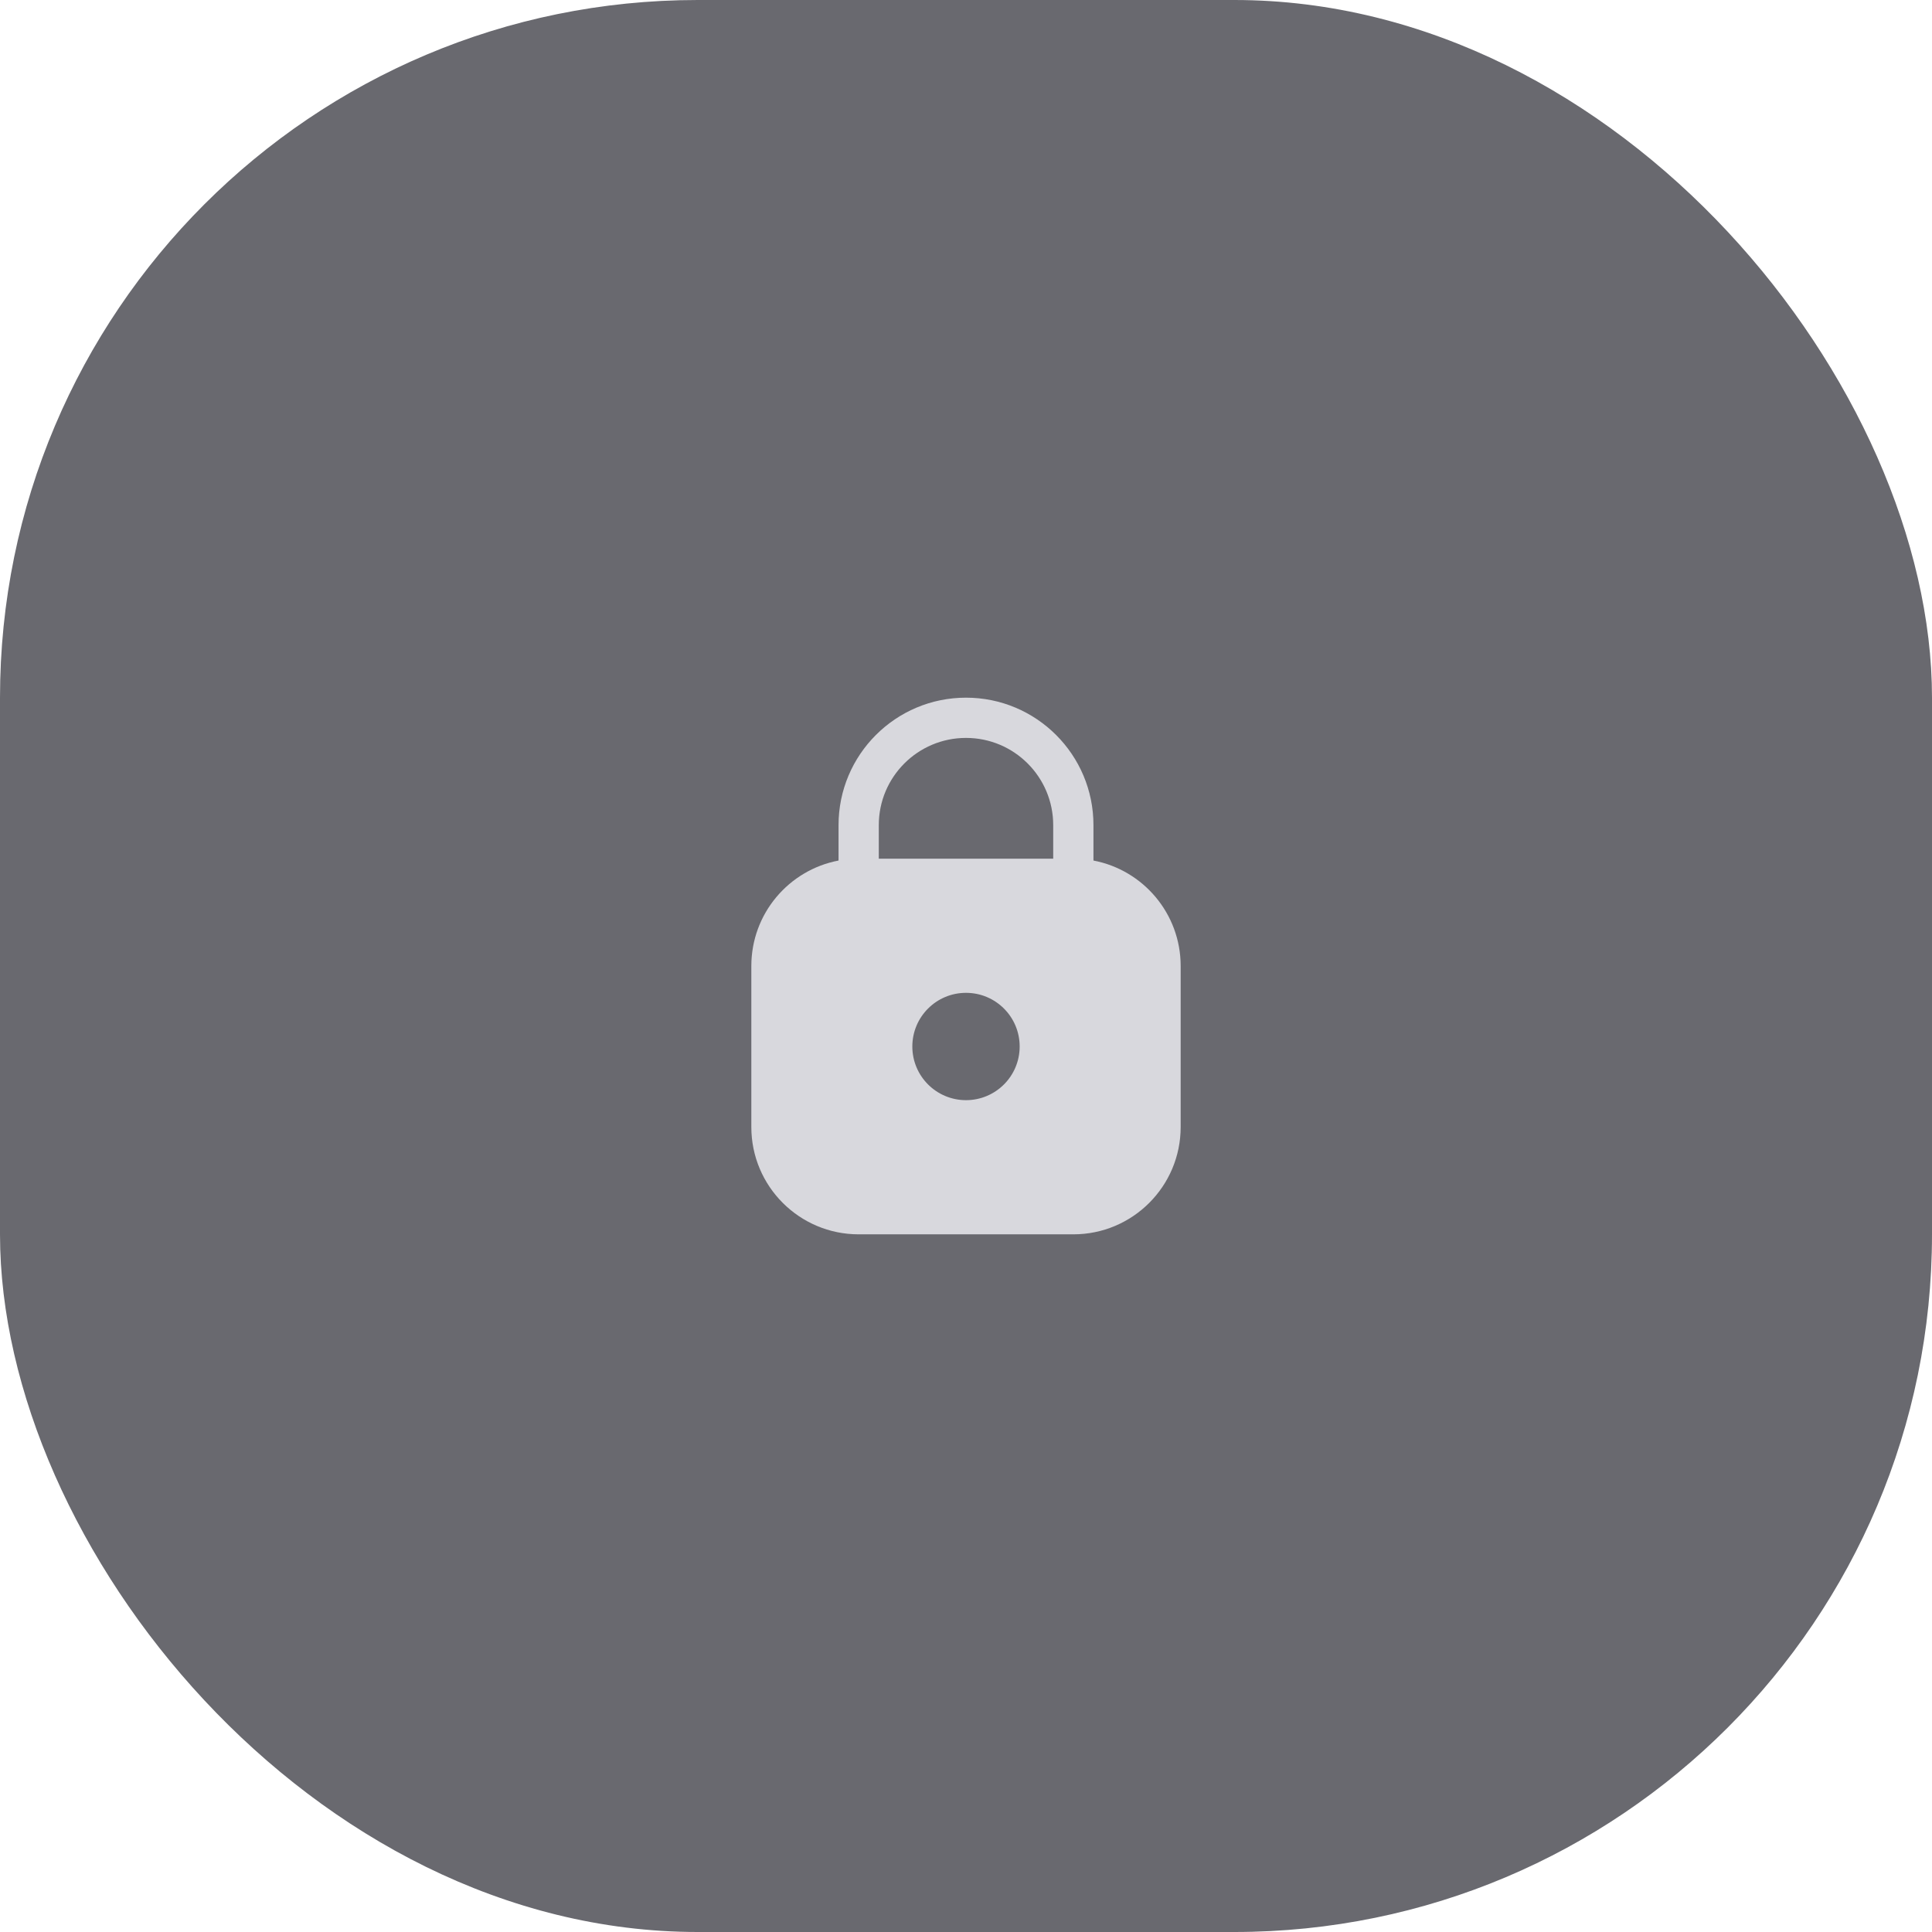
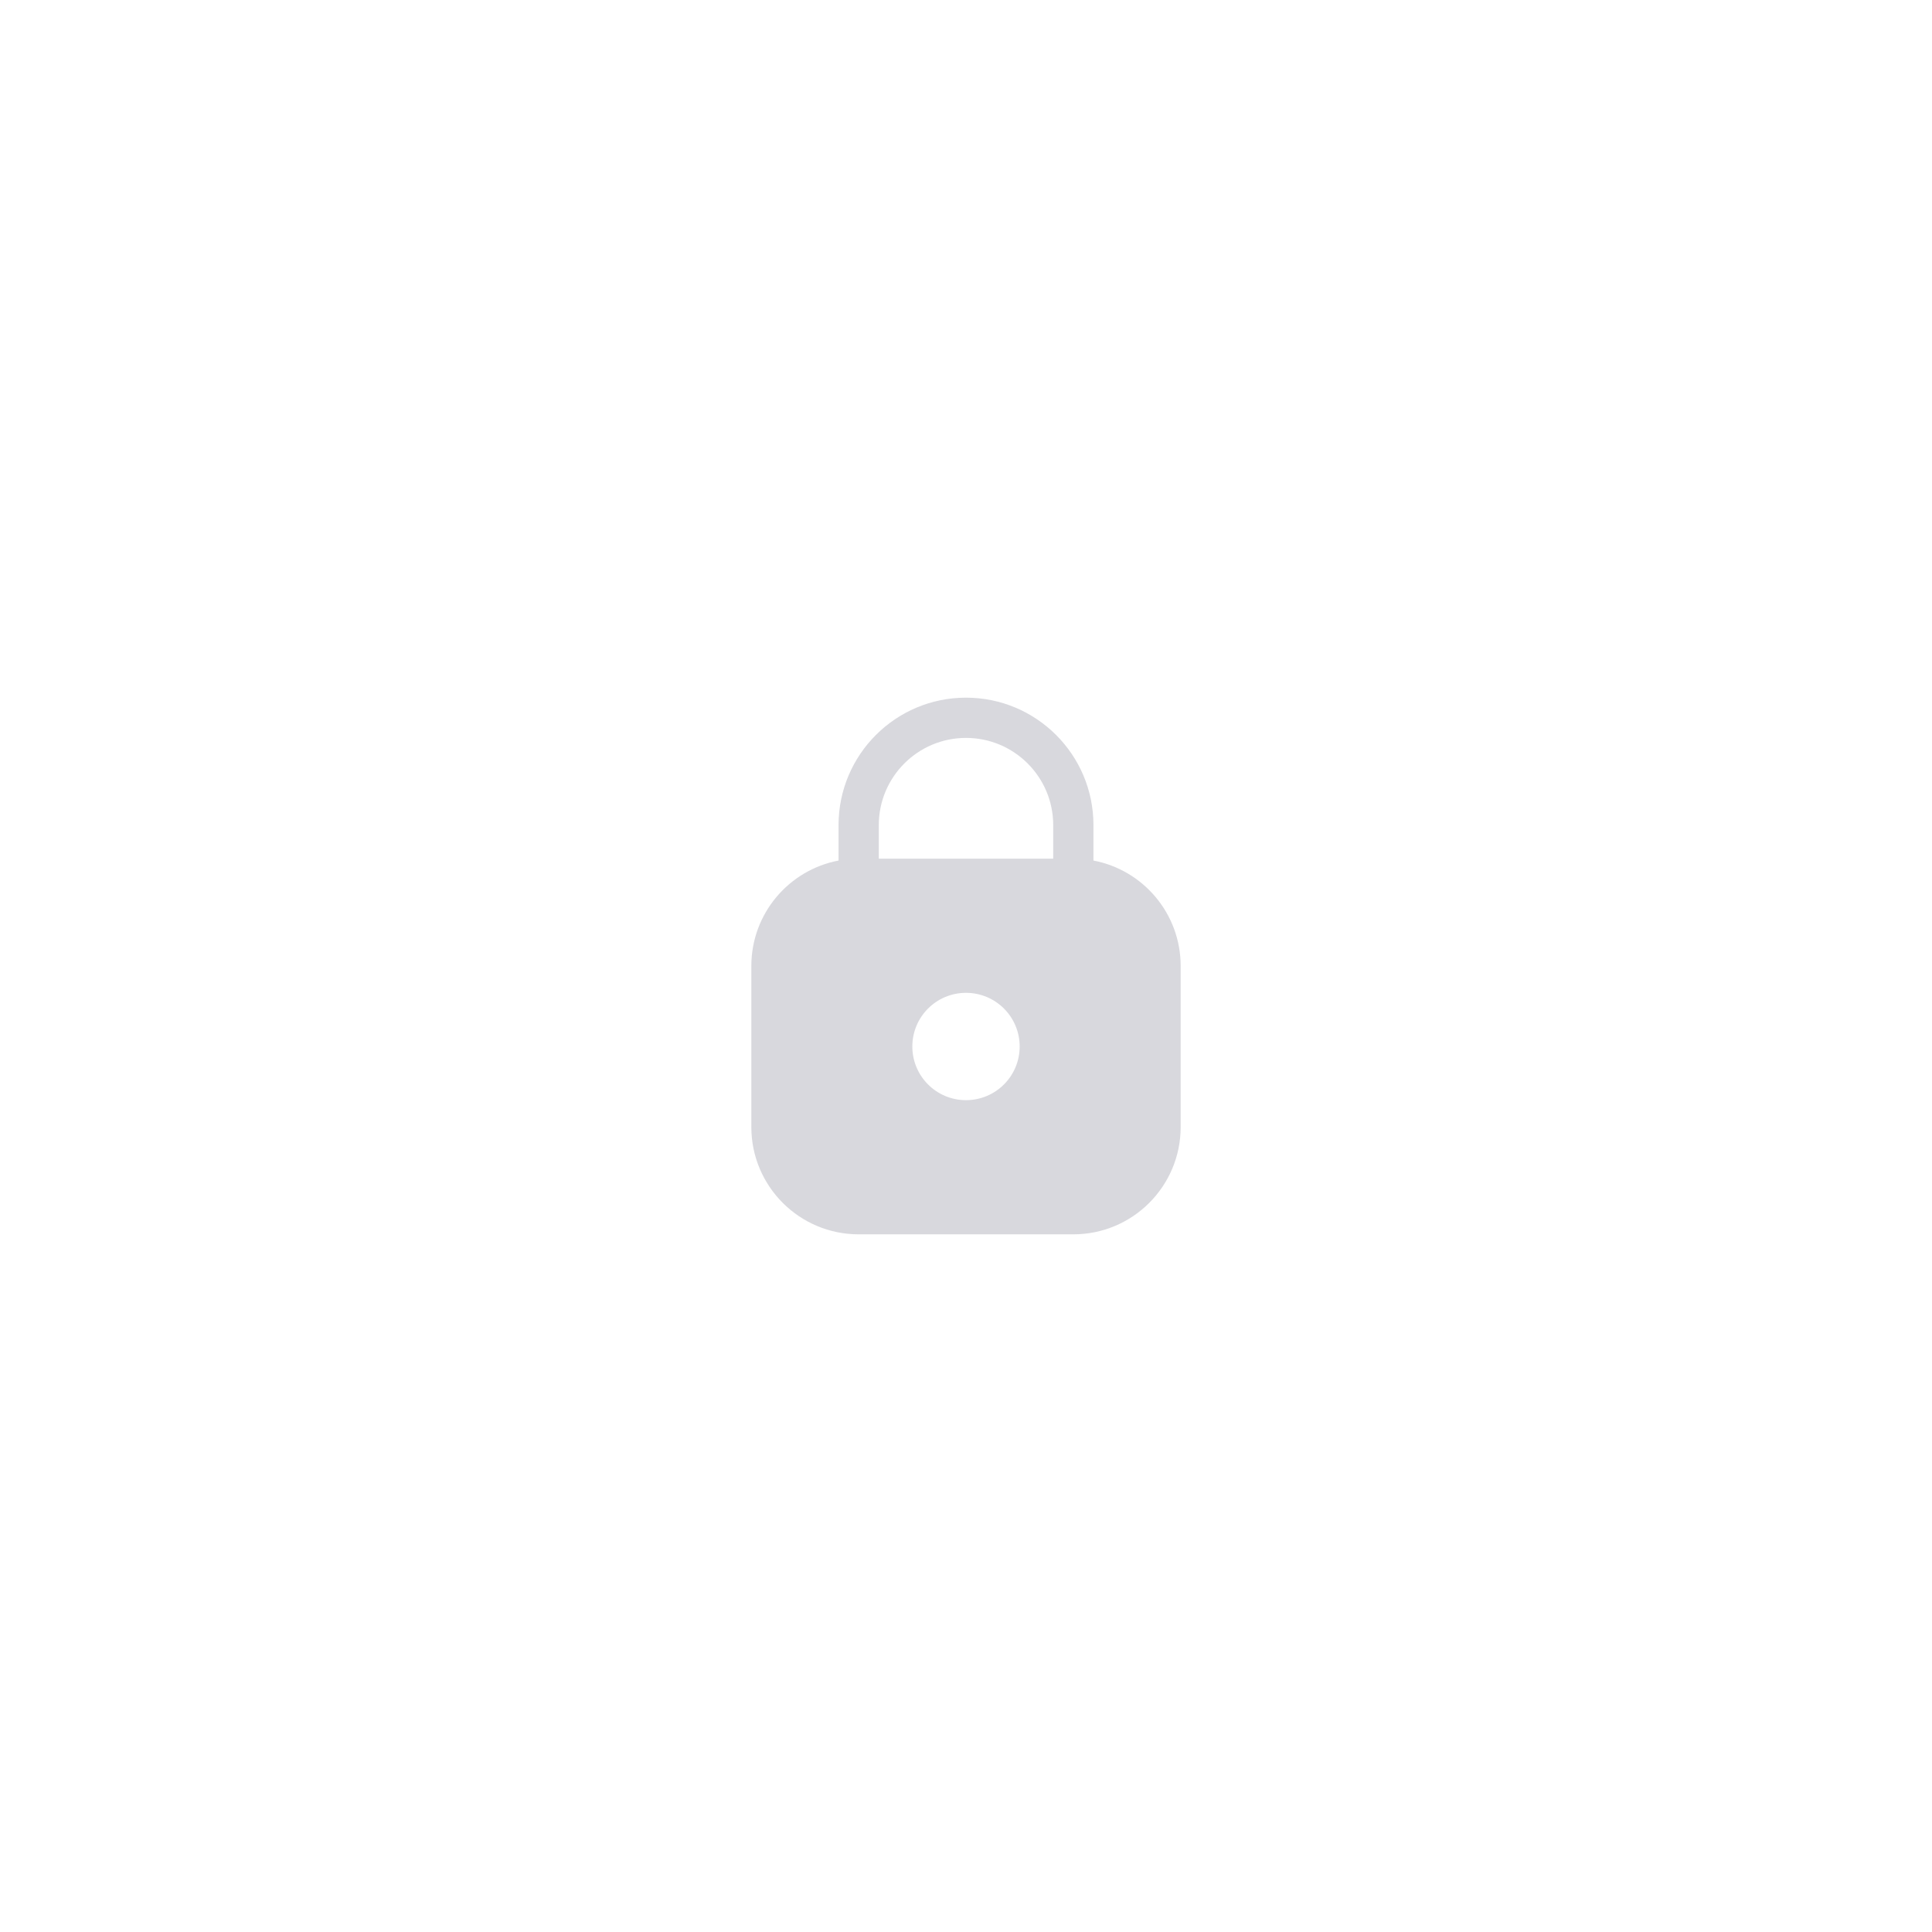
<svg xmlns="http://www.w3.org/2000/svg" width="72" height="72" viewBox="0 0 72 72" fill="none">
  <g filter="url(#filter0_i_3847_1013)">
-     <rect width="72" height="72" rx="26" fill="#2A2A33" fill-opacity="0.7" />
-   </g>
+     </g>
  <path fill-rule="evenodd" clip-rule="evenodd" d="M32.75 30.75C32.75 28.955 34.205 27.5 36 27.5C37.795 27.5 39.25 28.955 39.25 30.75V32H32.75V30.75ZM31.25 32.07V30.75C31.25 28.127 33.377 26 36 26C38.623 26 40.75 28.127 40.75 30.75V32.07C42.601 32.421 44 34.047 44 36V42C44 44.209 42.209 46 40 46H32C29.791 46 28 44.209 28 42V36C28 34.047 29.399 32.421 31.25 32.07ZM38 39C38 40.105 37.105 41 36 41C34.895 41 34 40.105 34 39C34 37.895 34.895 37 36 37C37.105 37 38 37.895 38 39Z" fill="#D8D8DD" />
  <defs>
    <filter id="filter0_i_3847_1013" x="0" y="0" width="72" height="72" filterUnits="userSpaceOnUse" color-interpolation-filters="sRGB">
      <feFlood flood-opacity="0" result="BackgroundImageFix" />
      <feBlend mode="normal" in="SourceGraphic" in2="BackgroundImageFix" result="shape" />
      <feColorMatrix in="SourceAlpha" type="matrix" values="0 0 0 0 0 0 0 0 0 0 0 0 0 0 0 0 0 0 127 0" result="hardAlpha" />
      <feOffset />
      <feGaussianBlur stdDeviation="15" />
      <feComposite in2="hardAlpha" operator="arithmetic" k2="-1" k3="1" />
      <feColorMatrix type="matrix" values="0 0 0 0 0.49 0 0 0 0 0.49 0 0 0 0 0.49 0 0 0 0.45 0" />
      <feBlend mode="normal" in2="shape" result="effect1_innerShadow_3847_1013" />
    </filter>
  </defs>
</svg>